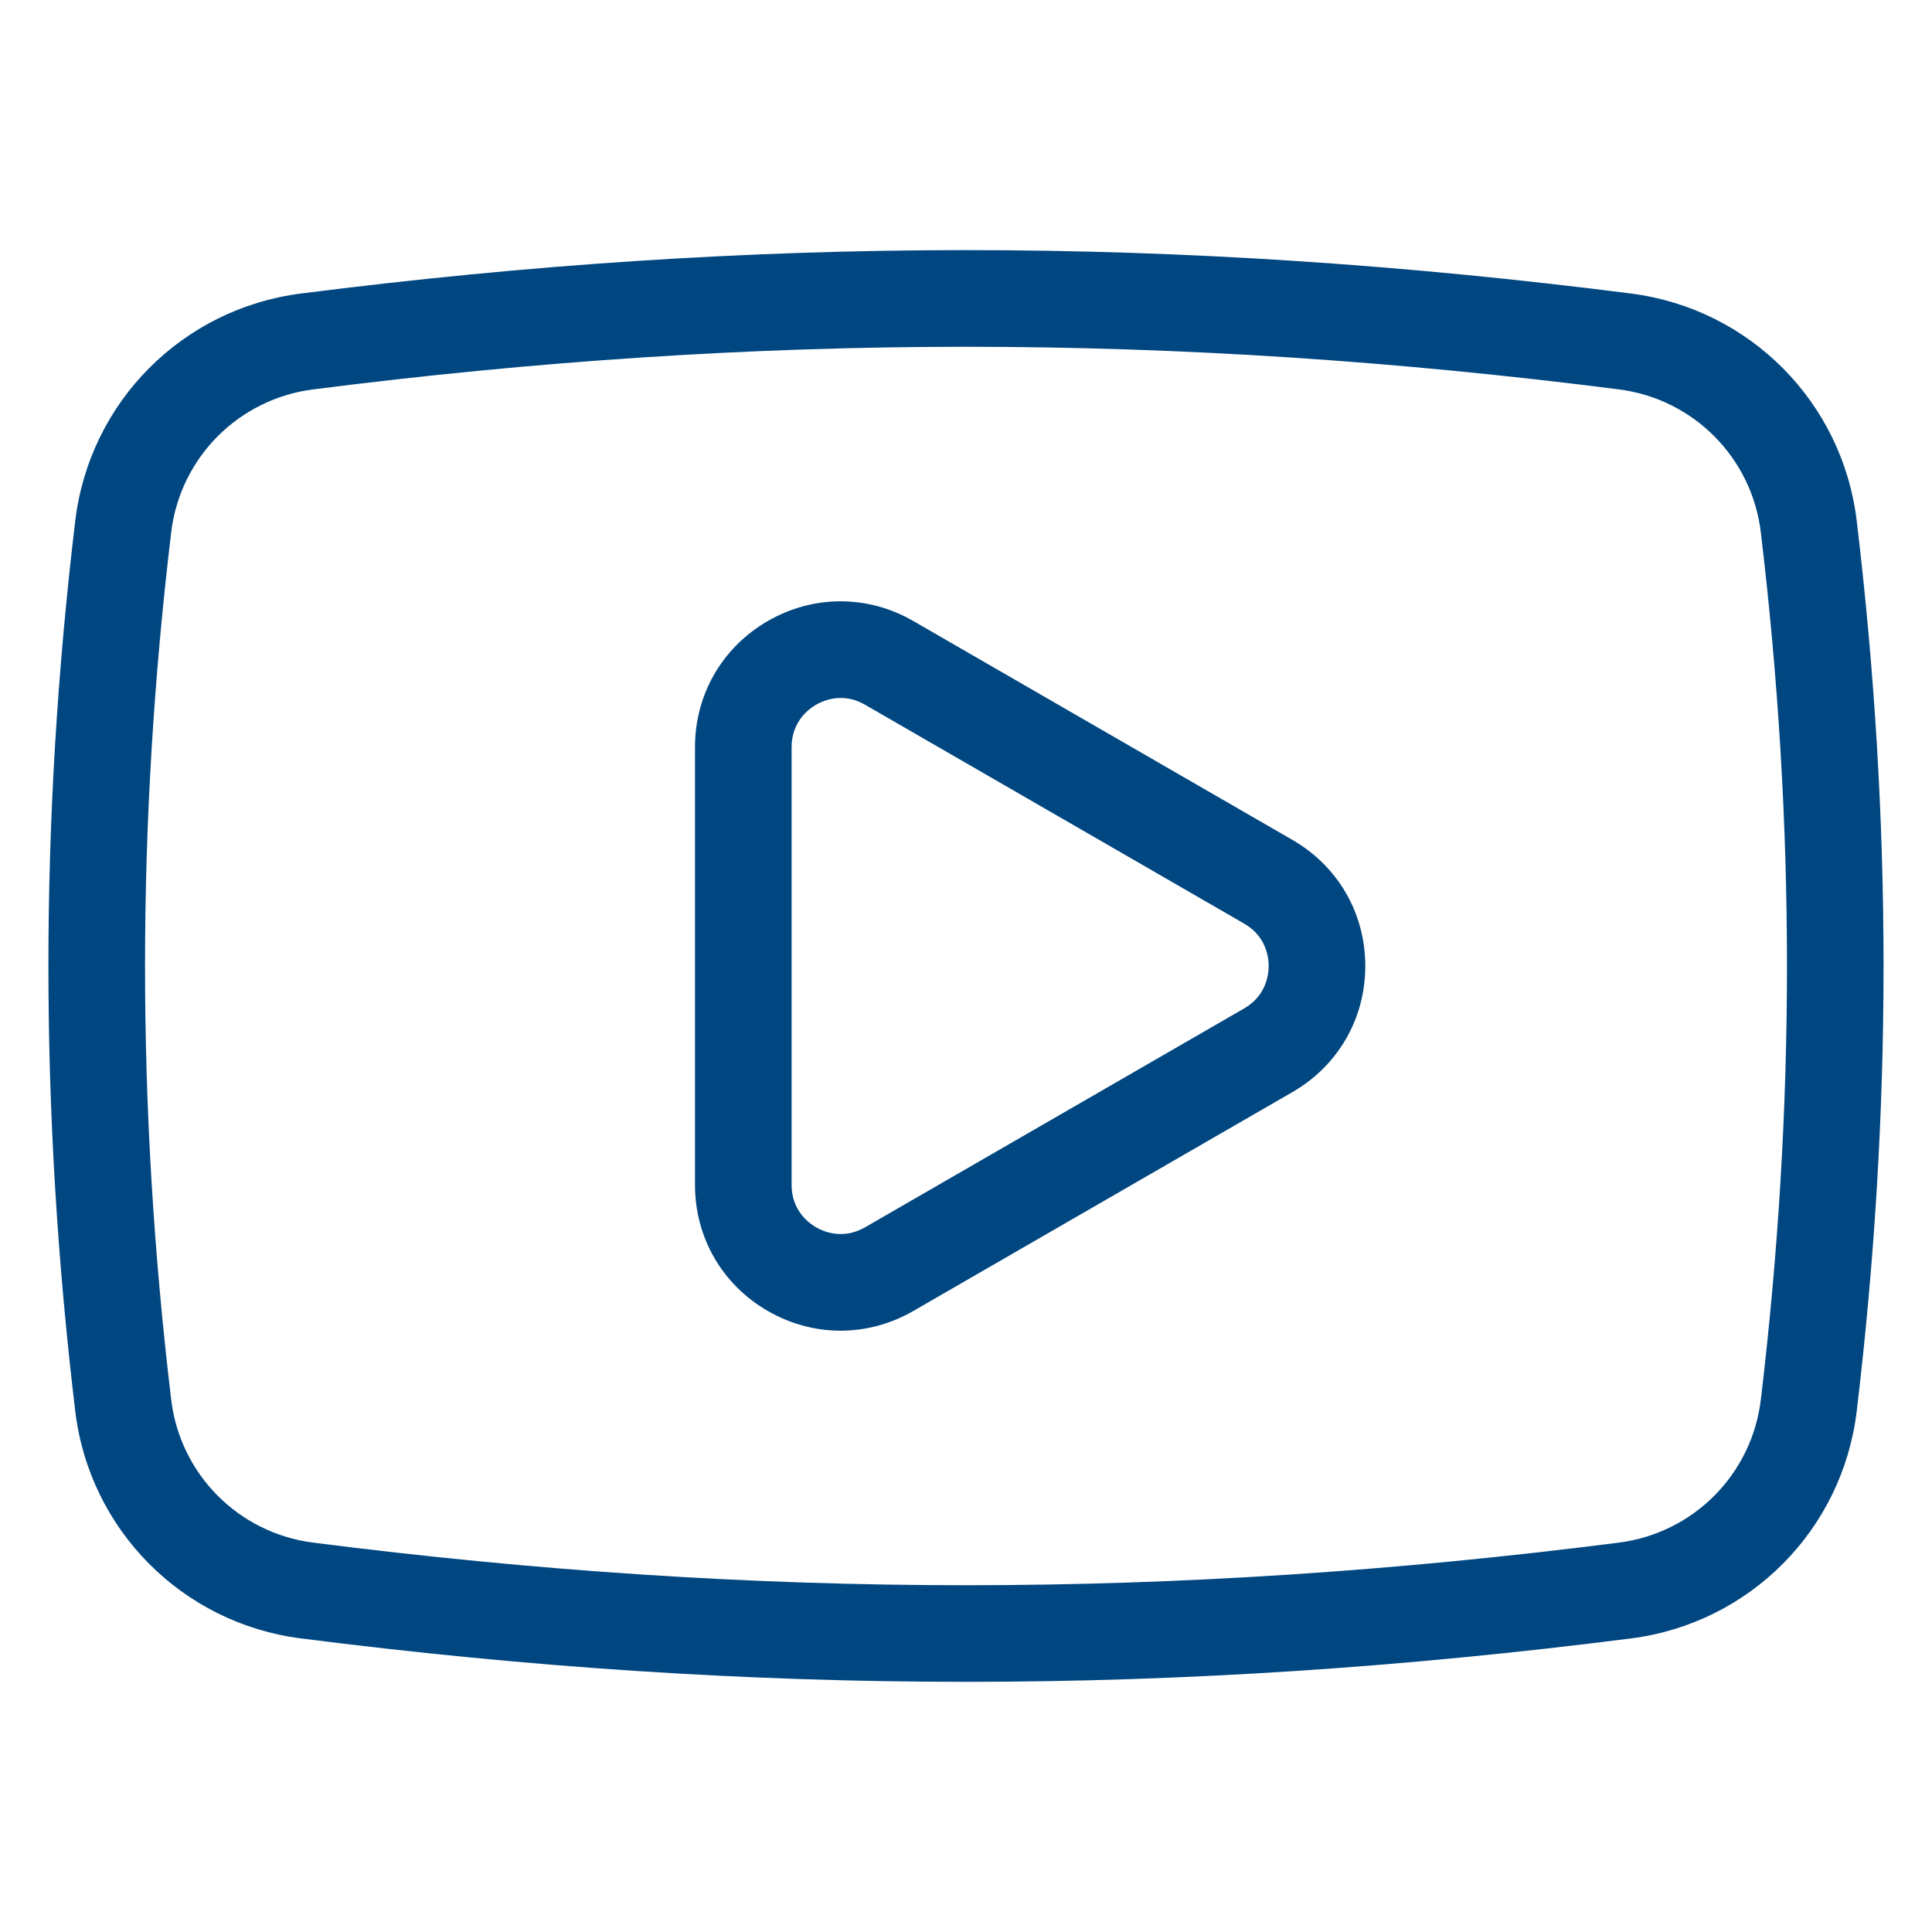
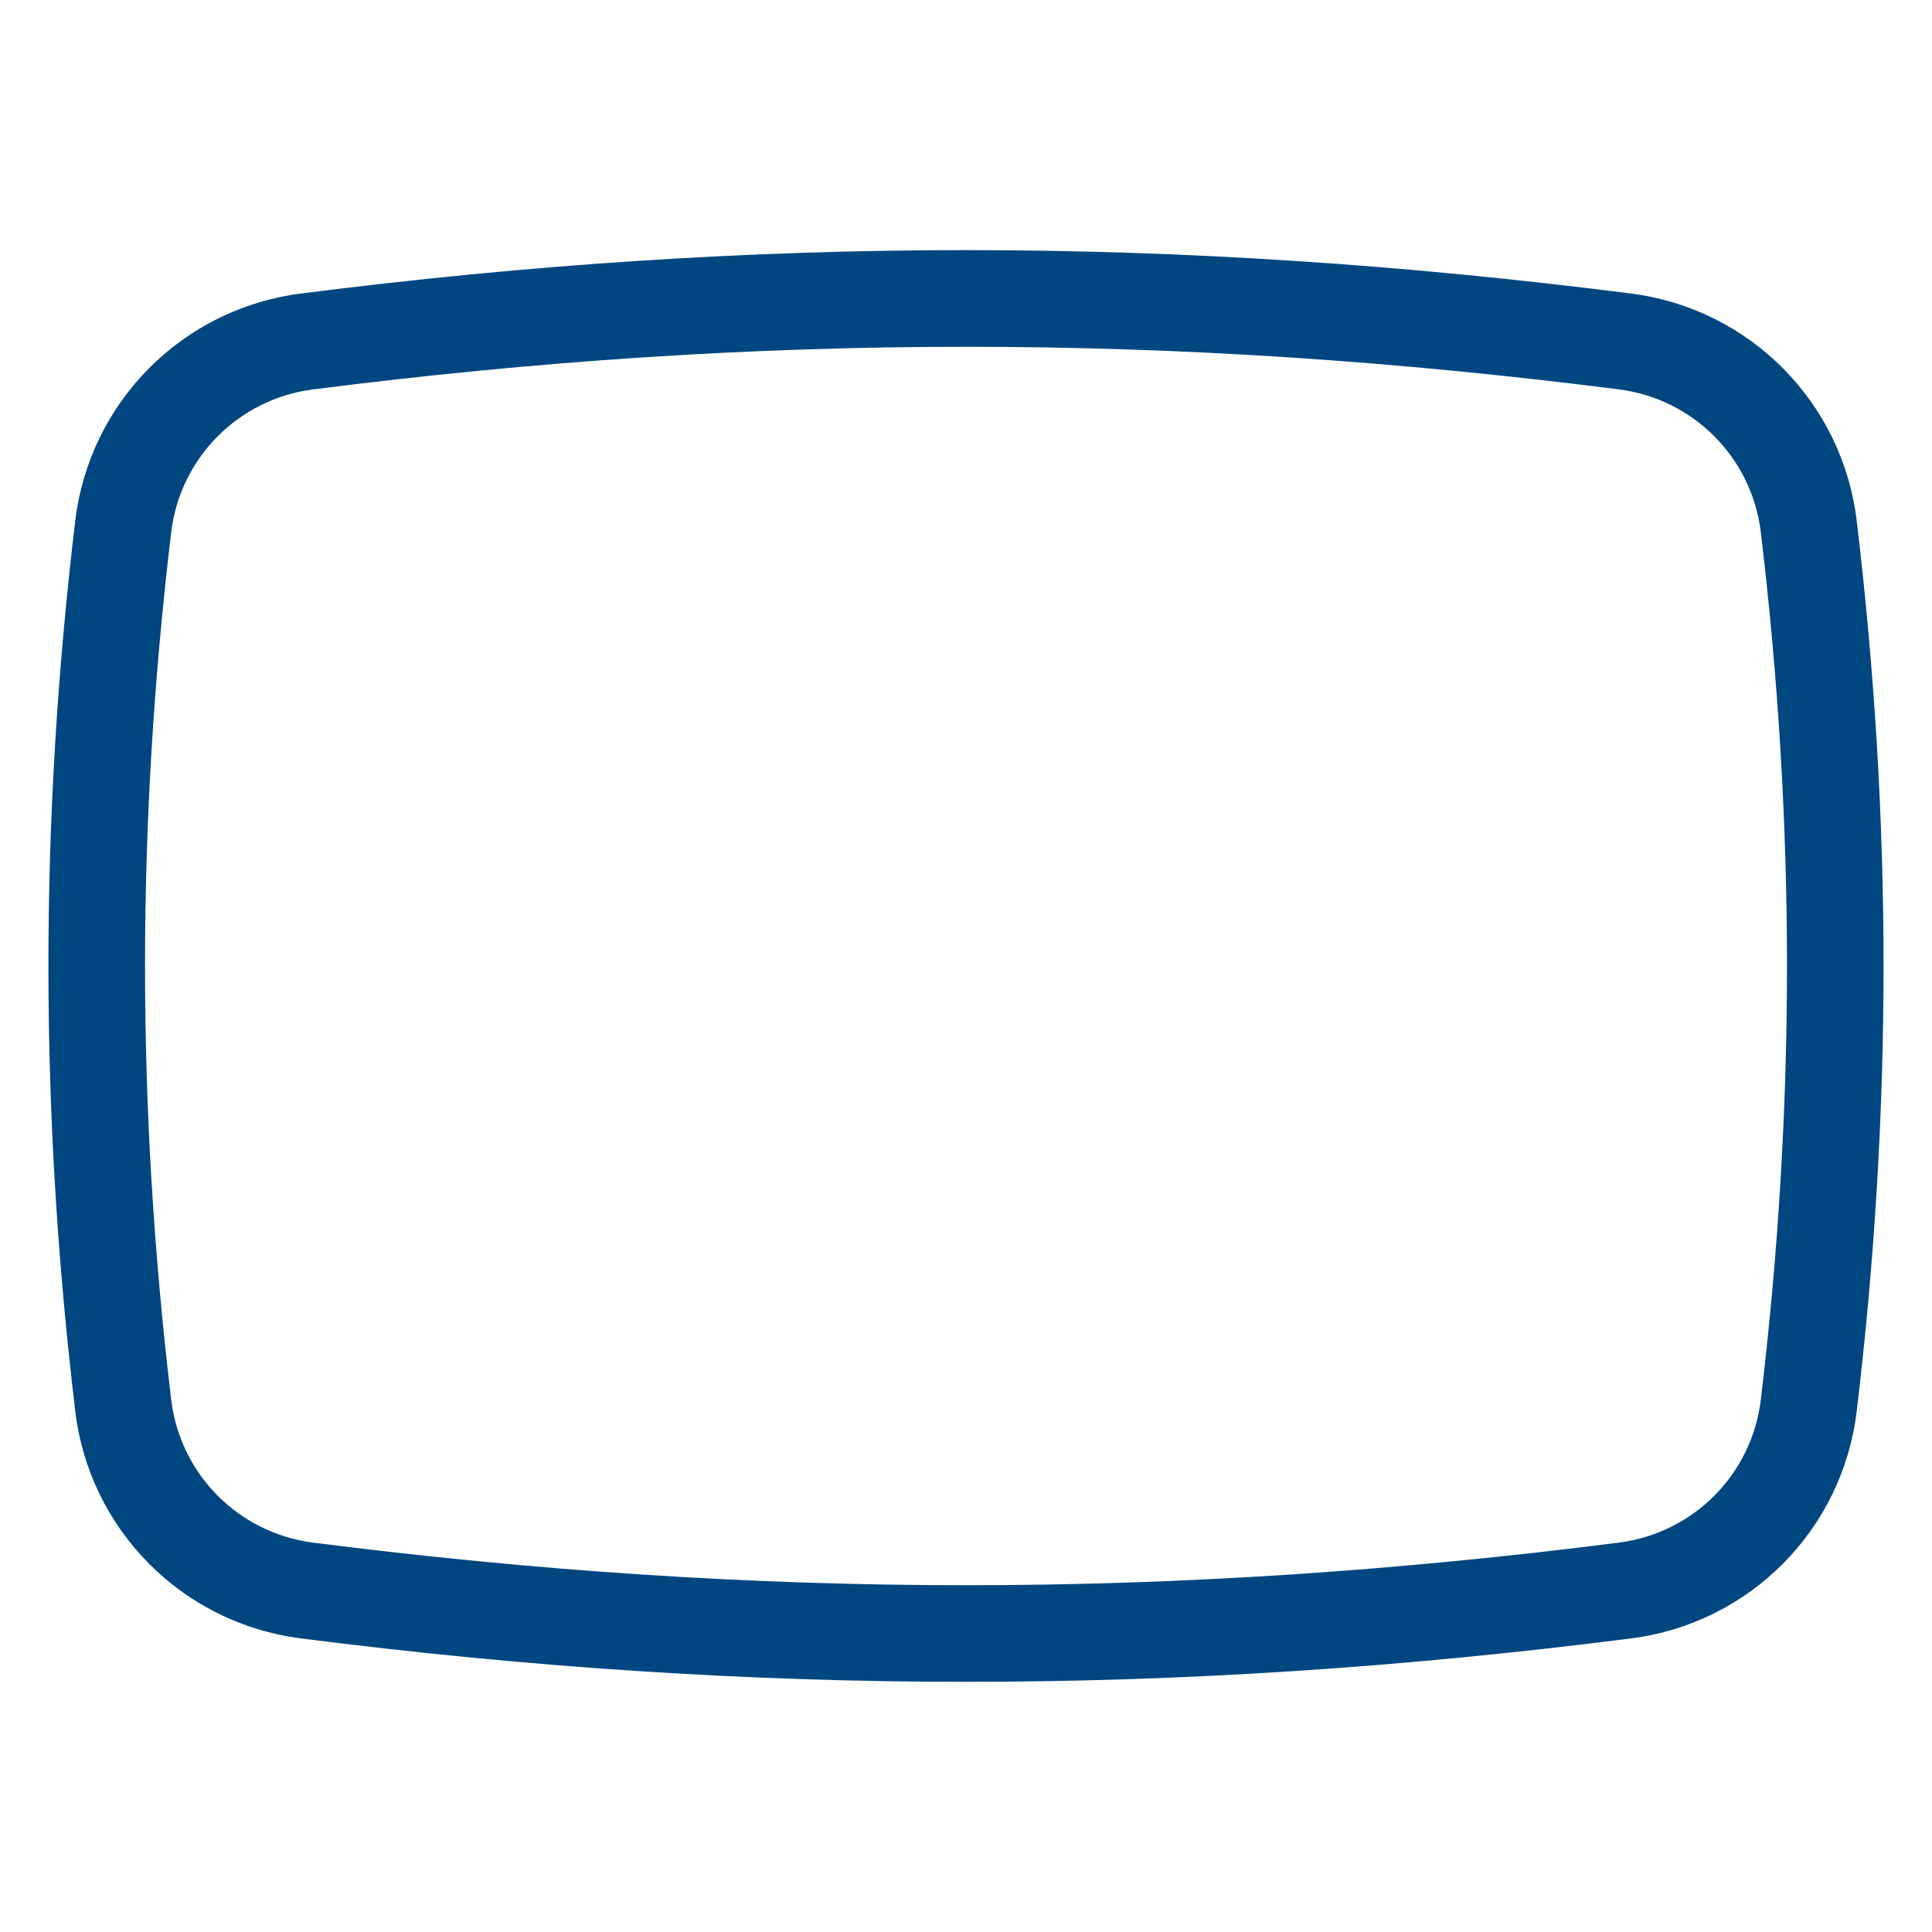
<svg xmlns="http://www.w3.org/2000/svg" fill="#004680" id="Layer_1" viewBox="0 0 100 100">
  <path id="XMLID_2933_" d="m96.104 73.034c1.851-15.501 1.851-30.571 0-46.07-.734-6.146-5.539-10.986-11.683-11.771-23.485-2.995-45.36-2.996-68.844 0-6.144.783-10.948 5.624-11.683 11.771-1.851 15.499-1.851 30.568 0 46.069.734 6.147 5.539 10.988 11.683 11.771 11.742 1.498 23.082 2.247 34.422 2.247s22.68-.749 34.422-2.247h-0c6.145-.783 10.949-5.624 11.683-11.771zm-12.315 6.812c-0 0-0 0-0 0-23.052 2.94-44.526 2.94-67.579 0-3.866-.493-6.888-3.538-7.35-7.404-1.804-15.103-1.804-29.784 0-44.884.462-3.866 3.484-6.911 7.351-7.403 11.527-1.471 22.658-2.206 33.791-2.206 11.13 0 22.262.735 33.788 2.205 3.866.493 6.889 3.538 7.351 7.403 1.804 15.1 1.804 29.782 0 44.884-.462 3.867-3.484 6.912-7.35 7.404z" />
-   <path id="XMLID_2936_" d="m66.9 43.476-19.626-11.331c-2.358-1.362-5.174-1.362-7.534 0-2.358 1.362-3.767 3.801-3.767 6.524v22.662c0 2.724 1.408 5.163 3.767 6.524 1.18.681 2.473 1.021 3.767 1.021s2.588-.341 3.767-1.021l19.626-11.331c2.359-1.362 3.767-3.801 3.767-6.524s-1.408-5.163-3.767-6.524zm-2.5 8.719-19.626 11.331c-1.144.659-2.153.22-2.534 0-.381-.22-1.267-.874-1.267-2.194v-22.662c0-1.32.886-1.975 1.267-2.194.231-.134.695-.349 1.279-.349.378 0 .806.09 1.254.349l19.626 11.331c1.144.66 1.267 1.754 1.267 2.194s-.124 1.534-1.267 2.194z" />
</svg>